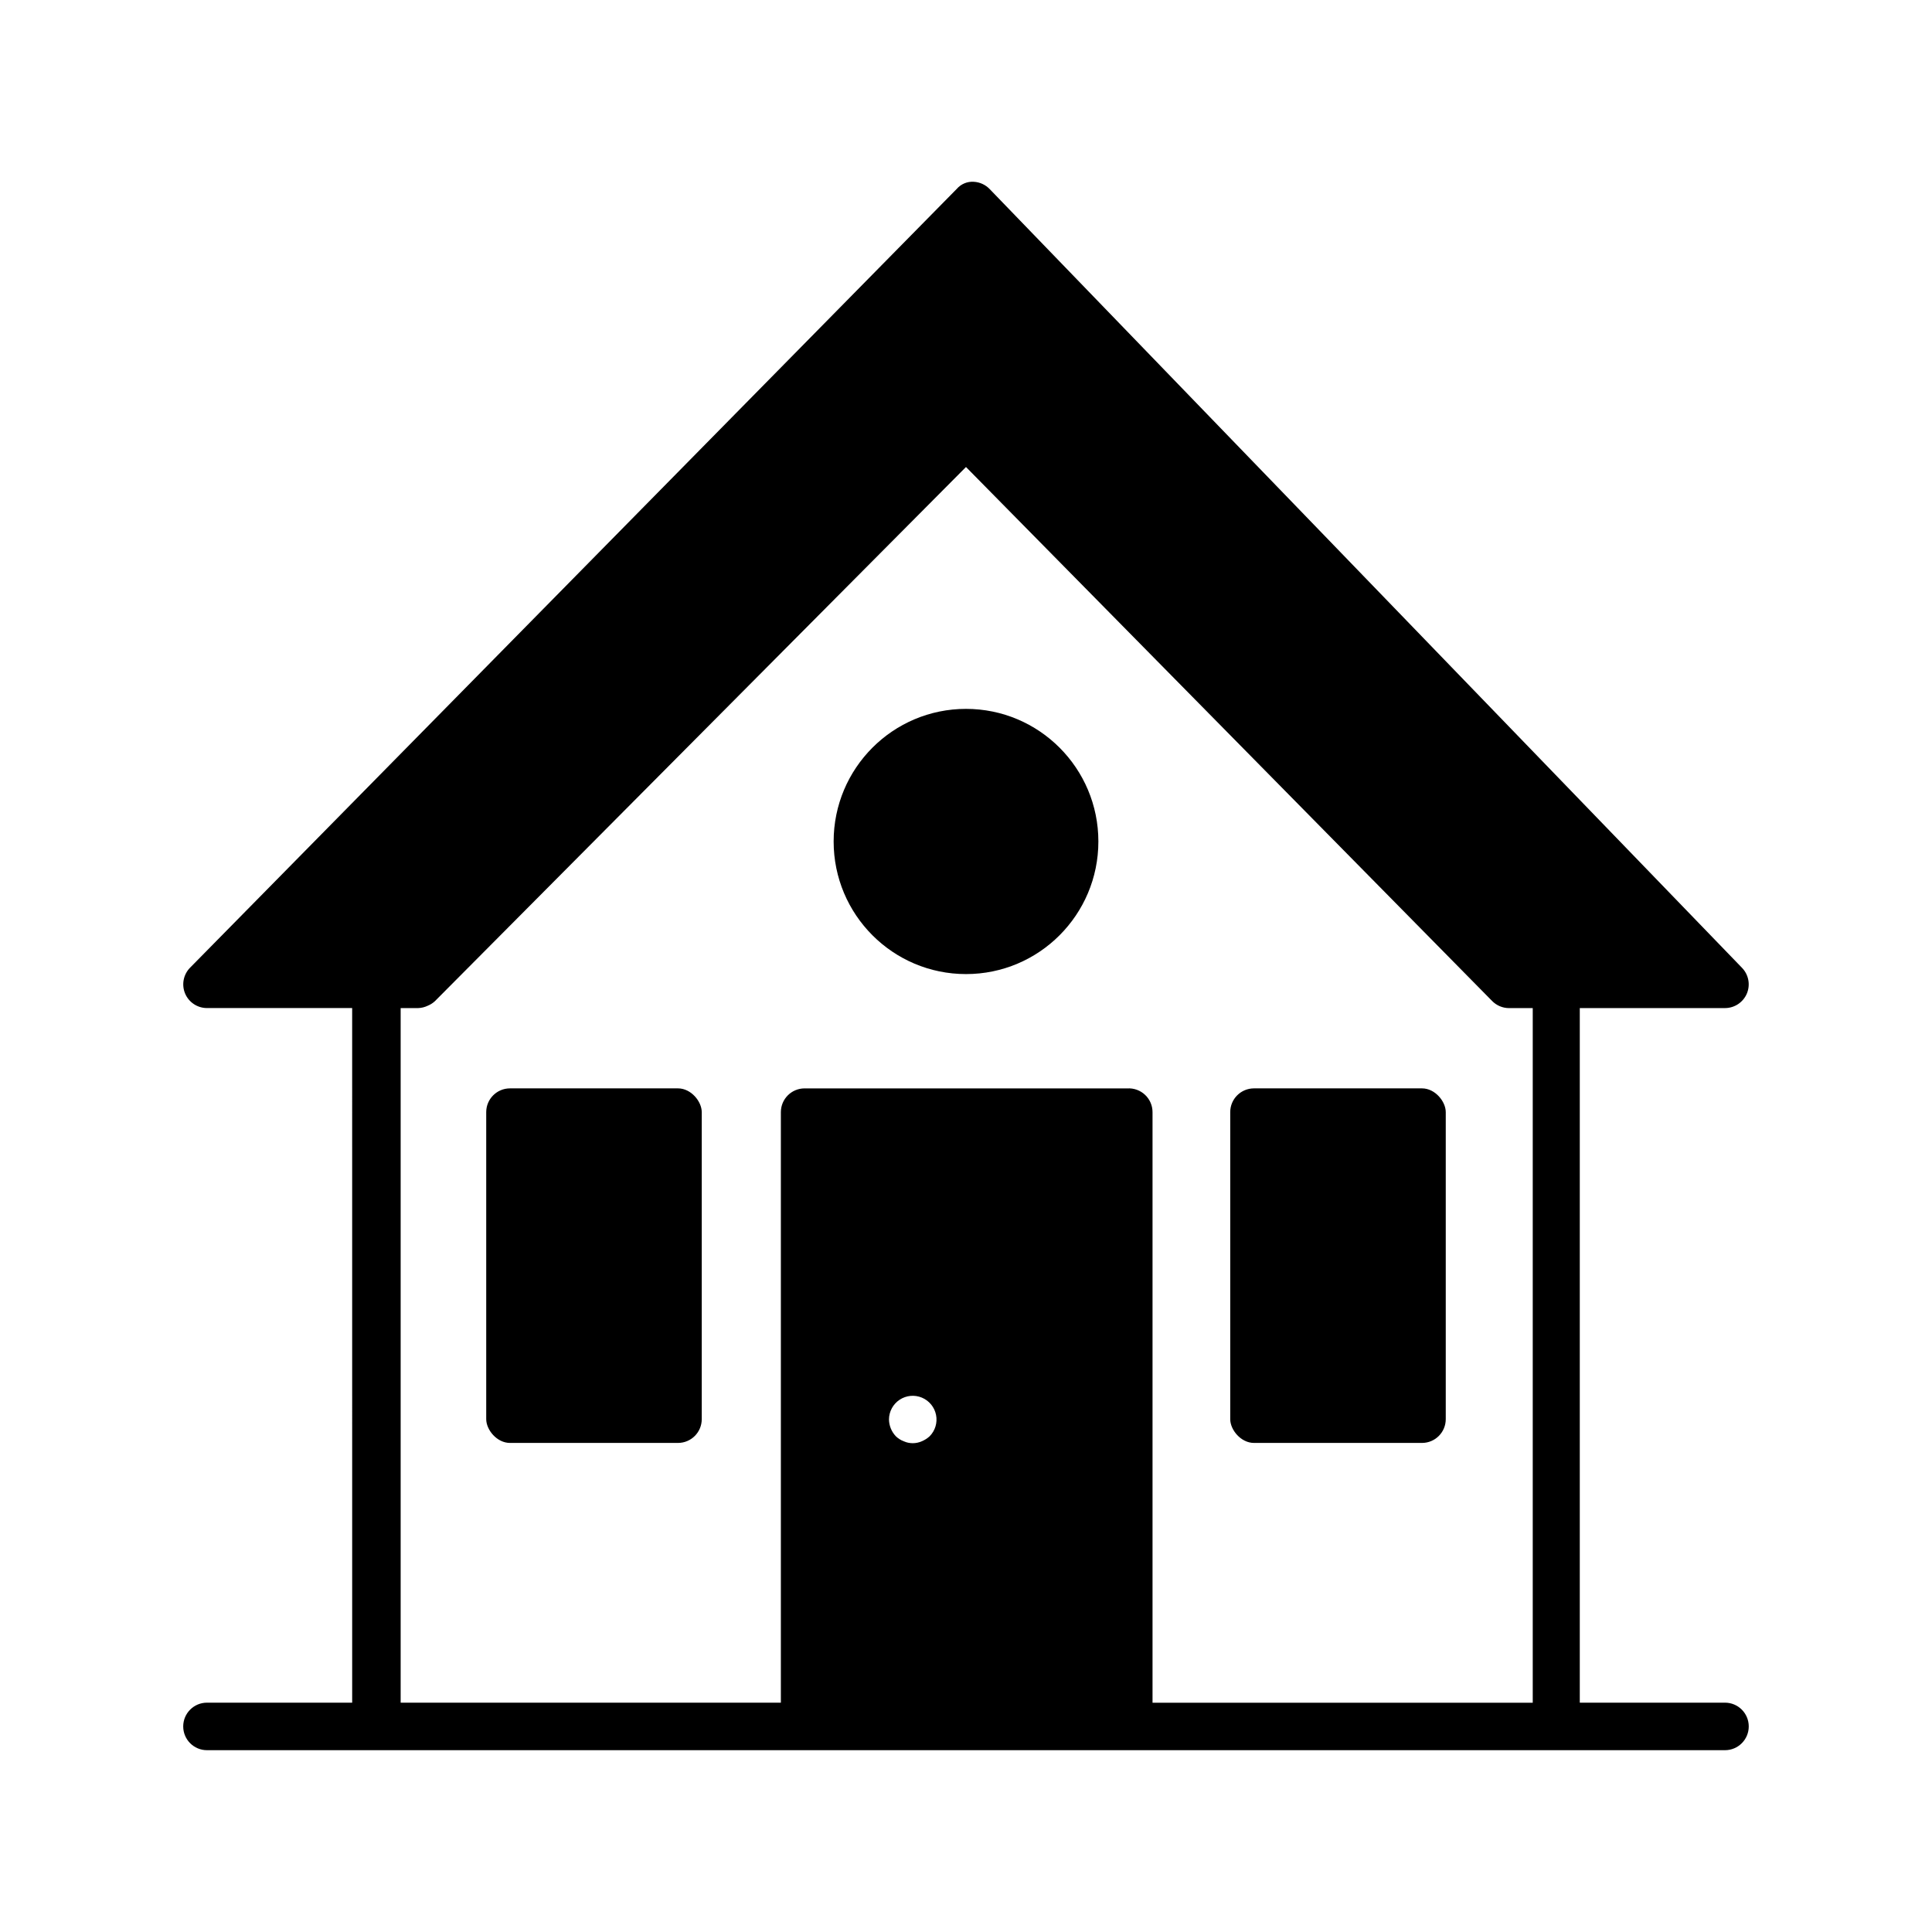
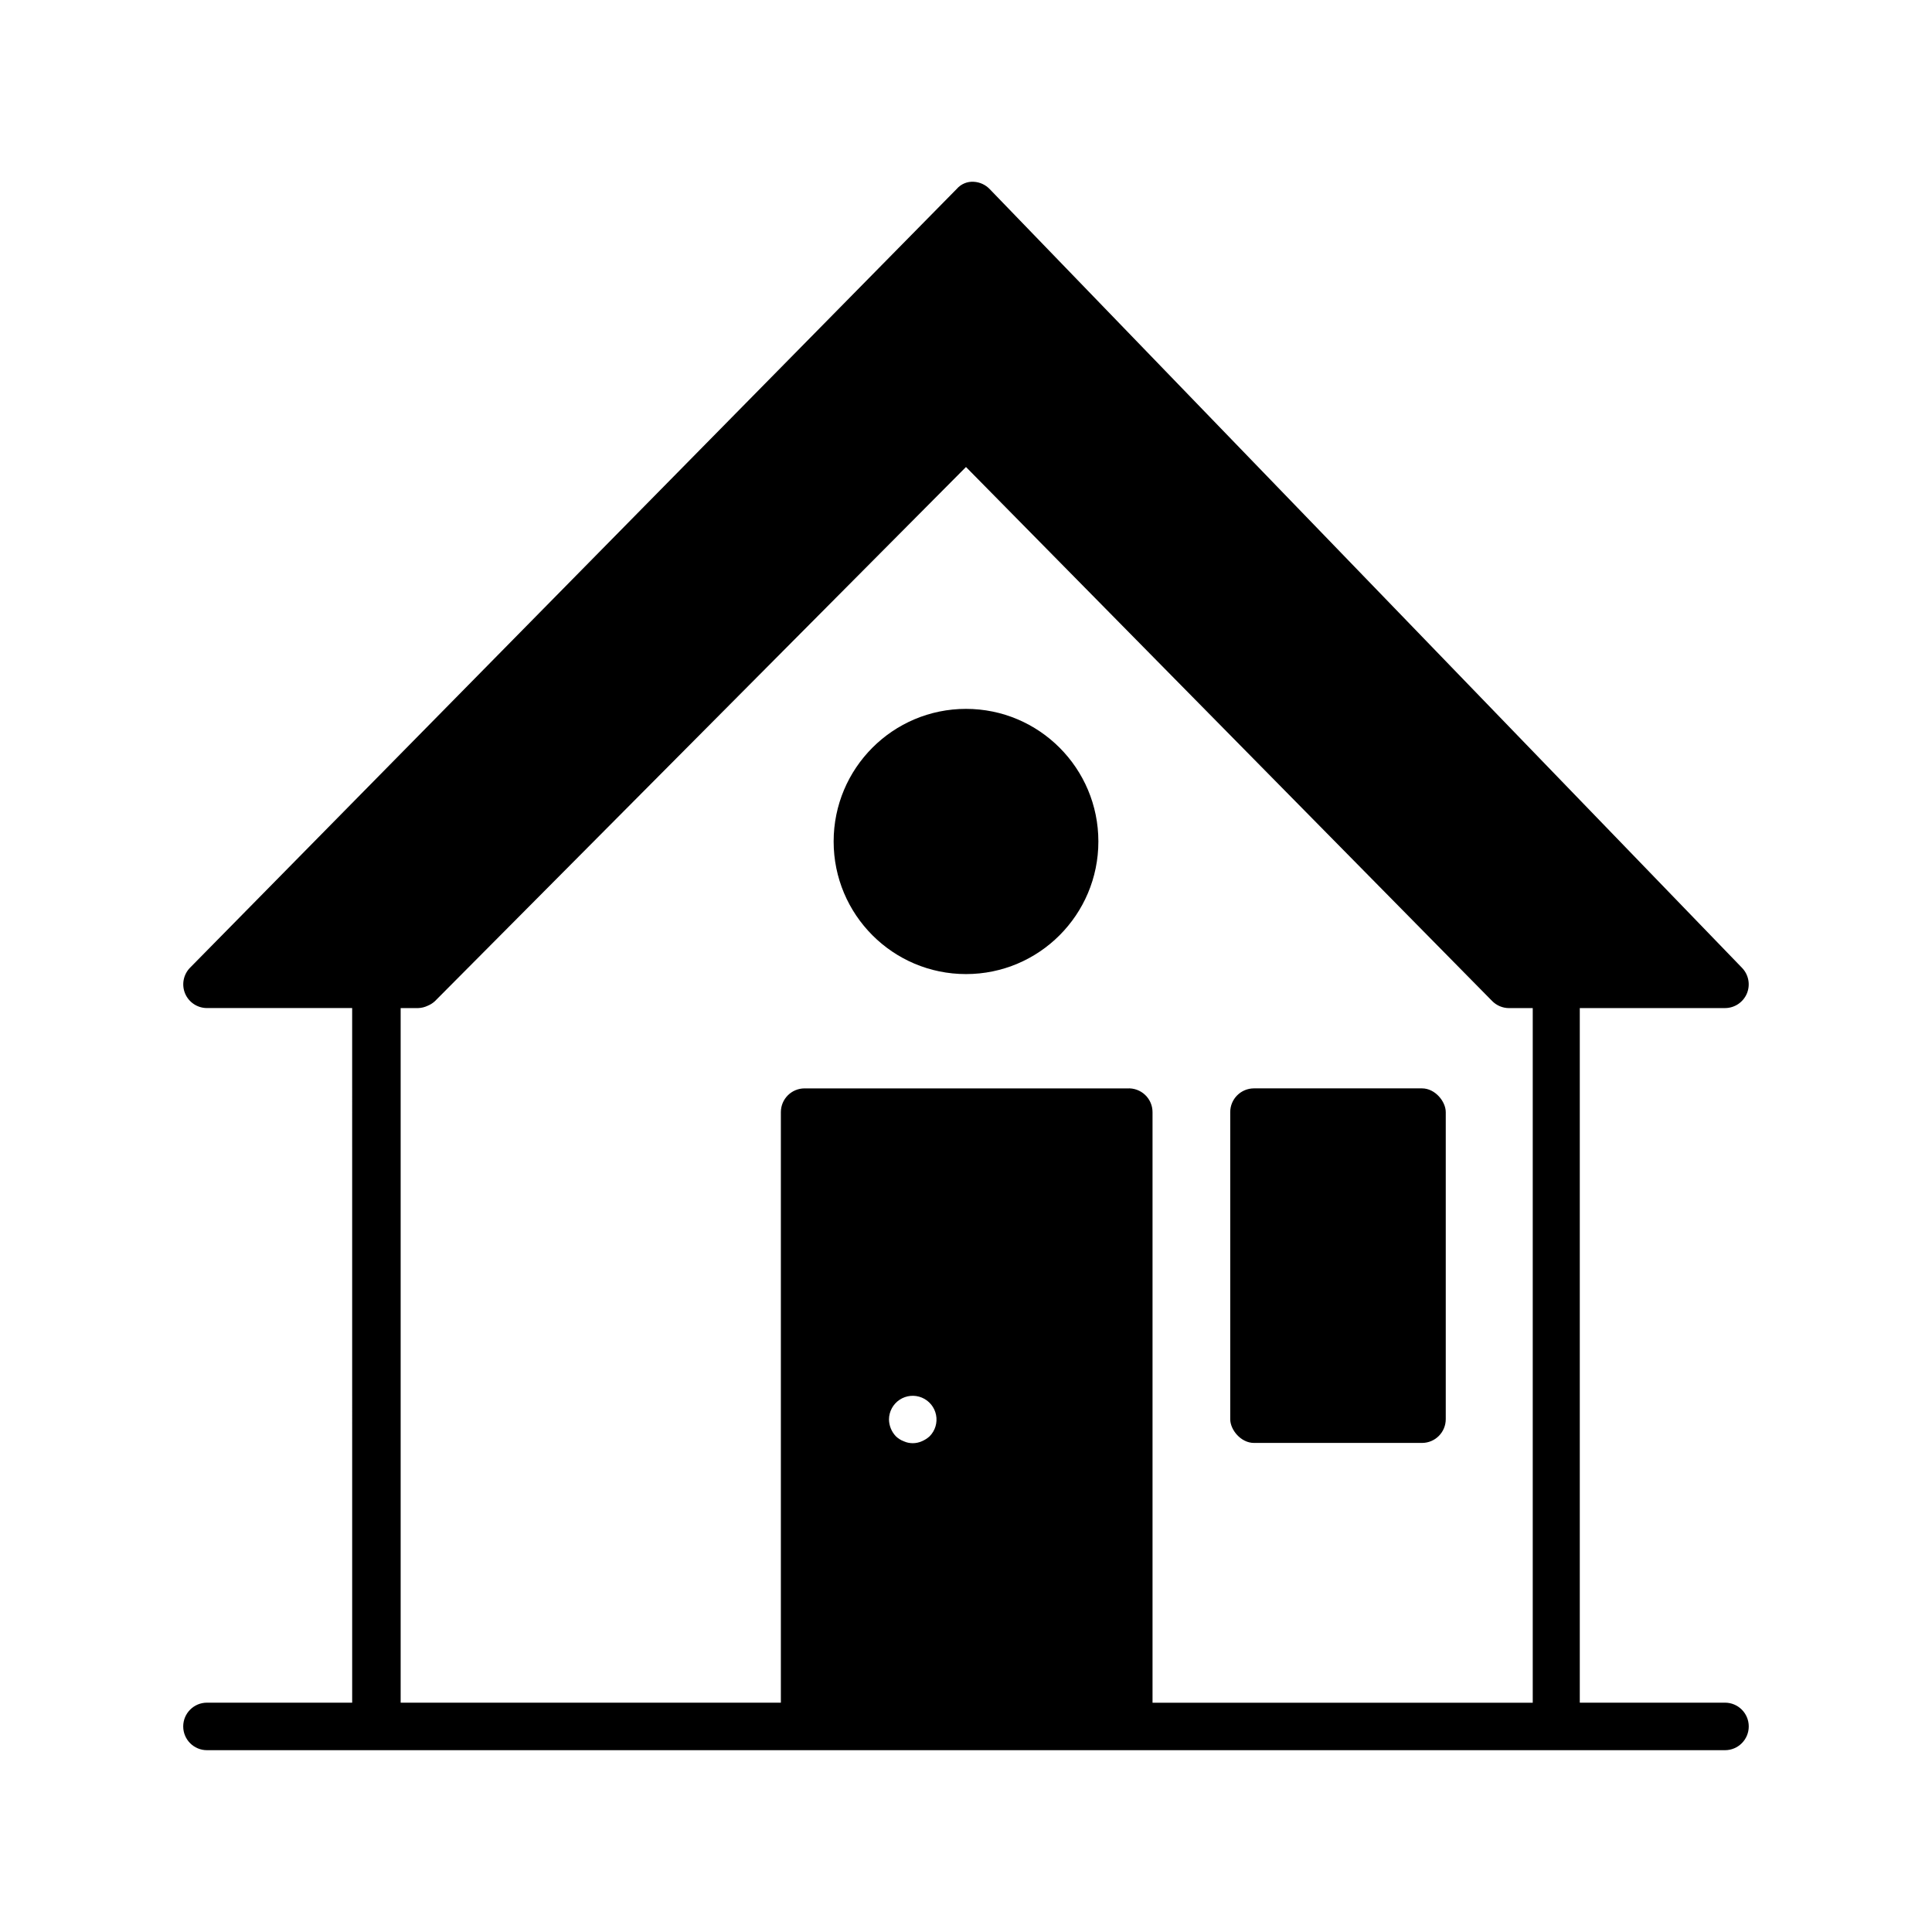
<svg xmlns="http://www.w3.org/2000/svg" fill="#000000" width="800px" height="800px" version="1.1" viewBox="144 144 512 512">
  <g>
-     <path d="m279.15 432.43h44.523c3.477 0 6.297 3.477 6.297 6.297v81.367c0 3.477-2.82 6.297-6.297 6.297h-44.523c-3.477 0-6.297-3.477-6.297-6.297v-81.367c0-3.477 2.82-6.297 6.297-6.297z" />
    <path d="m476.32 432.43h44.523c3.477 0 6.297 3.477 6.297 6.297v81.367c0 3.477-2.82 6.297-6.297 6.297h-44.523c-3.477 0-6.297-3.477-6.297-6.297v-81.367c0-3.477 2.82-6.297 6.297-6.297z" />
    <path d="m601.14 595.23h-38.48v-184.08h38.48c2.527 0 4.809-1.516 5.793-3.84 0.977-2.316 0.48-4.988-1.258-6.801l-199.38-206.38c-1.105-1.164-2.617-1.863-4.219-1.953-1.727-0.121-3.406 0.582-4.535 1.891l-203.16 206.37c-1.789 1.812-2.309 4.519-1.324 6.867 0.984 2.324 3.266 3.84 5.793 3.84h38.477l0.004 184.08h-38.48c-3.477 0-6.297 2.816-6.297 6.297 0 3.477 2.82 6.297 6.297 6.297h402.29c3.477 0 6.297-2.82 6.297-6.297 0-3.481-2.82-6.297-6.297-6.297zm-221.55-75.07c0.012-2.098 1.07-4.051 2.816-5.211 1.75-1.16 3.961-1.371 5.898-0.566 1.934 0.805 3.344 2.519 3.758 4.574 0.414 2.059-0.227 4.188-1.703 5.676-0.613 0.555-1.316 1.004-2.078 1.32-1.523 0.676-3.262 0.676-4.785 0-0.773-0.297-1.48-0.746-2.078-1.32-1.152-1.207-1.805-2.805-1.828-4.473zm62.977-87.727h-85.332c-3.481 0-6.297 2.82-6.297 6.301v156.5h-100.76v-184.08h4.598c0.895-0.023 1.773-0.238 2.582-0.629 0.695-0.281 1.336-0.688 1.887-1.195l140.75-141.57 139.43 141.51c1.176 1.199 2.785 1.879 4.469 1.887h6.297v184.08h-100.76v-156.5c0.004-1.738-0.711-3.402-1.977-4.594-1.262-1.191-2.965-1.809-4.699-1.707z" />
    <path d="m435.08 367c0 19.406-15.707 35.141-35.078 35.141-19.375 0-35.078-15.734-35.078-35.141 0-19.41 15.703-35.141 35.078-35.141 19.371 0 35.078 15.73 35.078 35.141" />
  </g>
</svg>